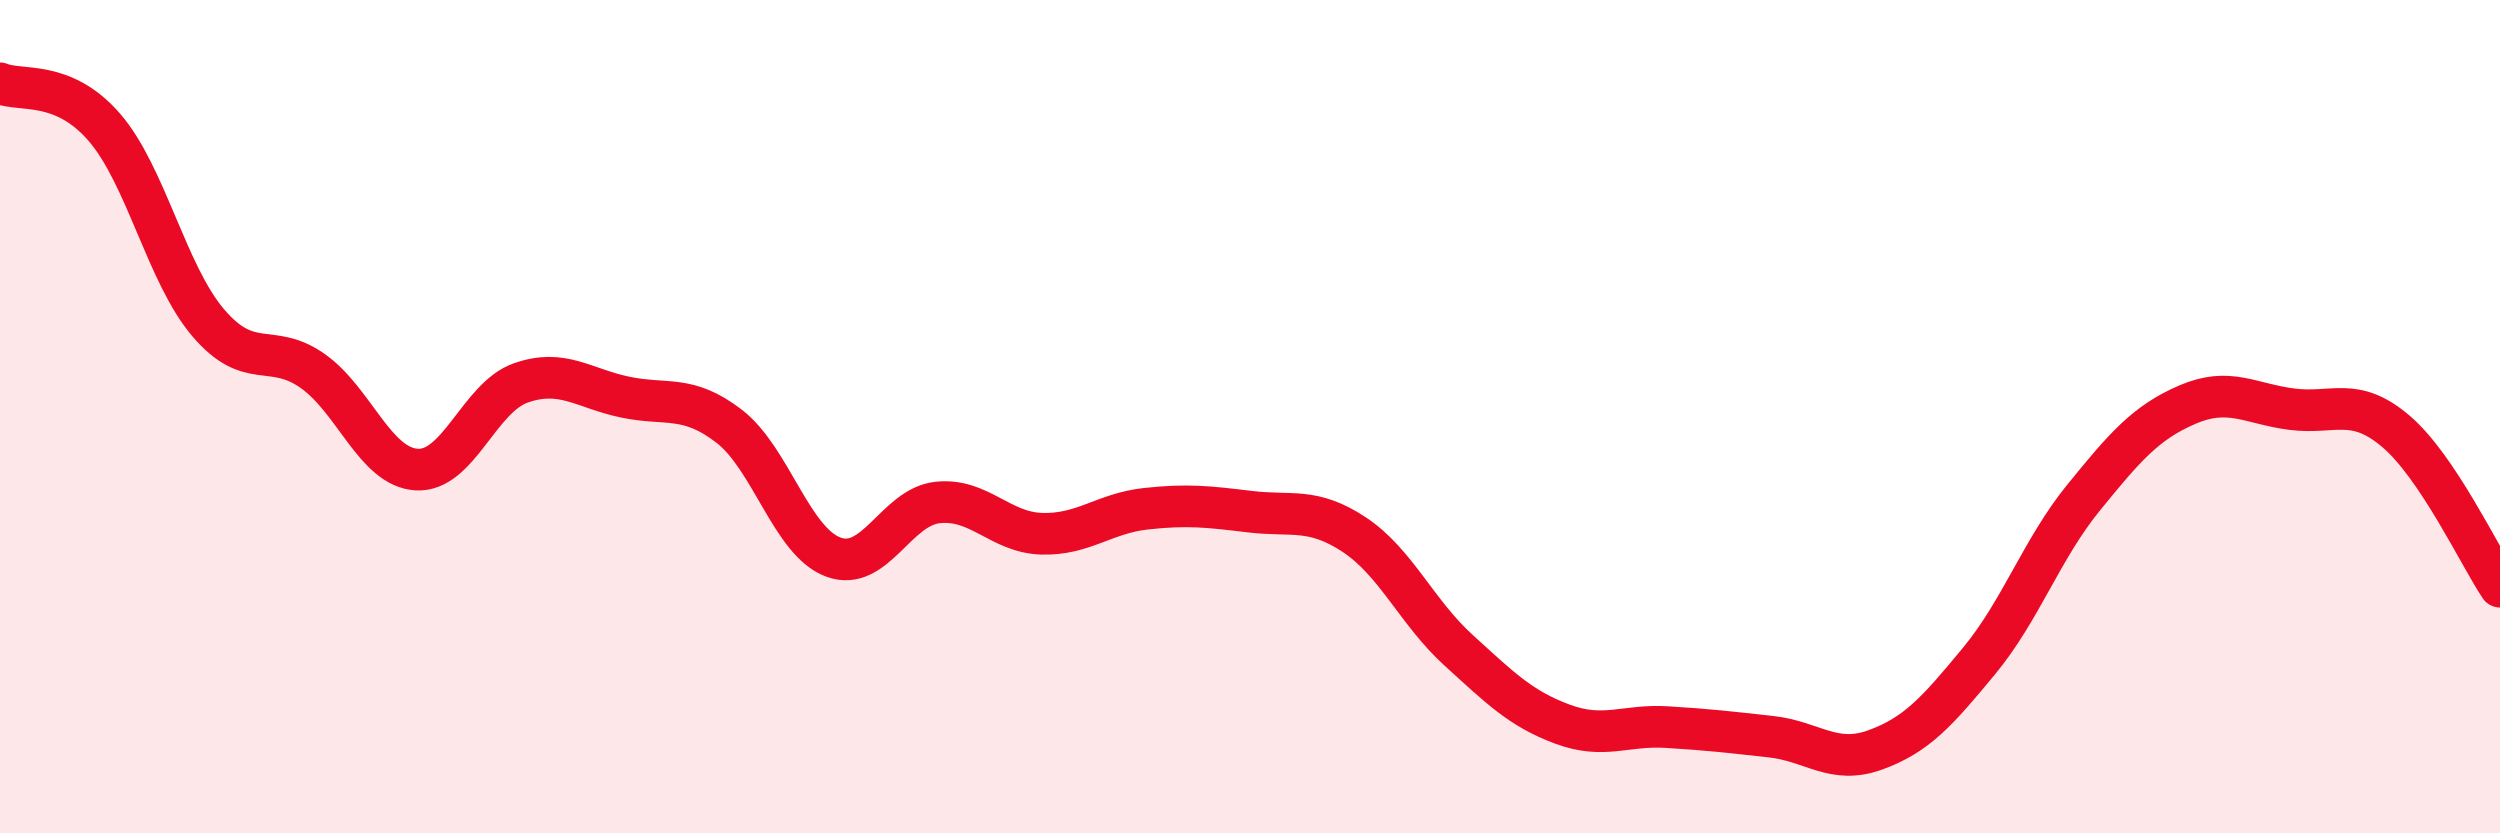
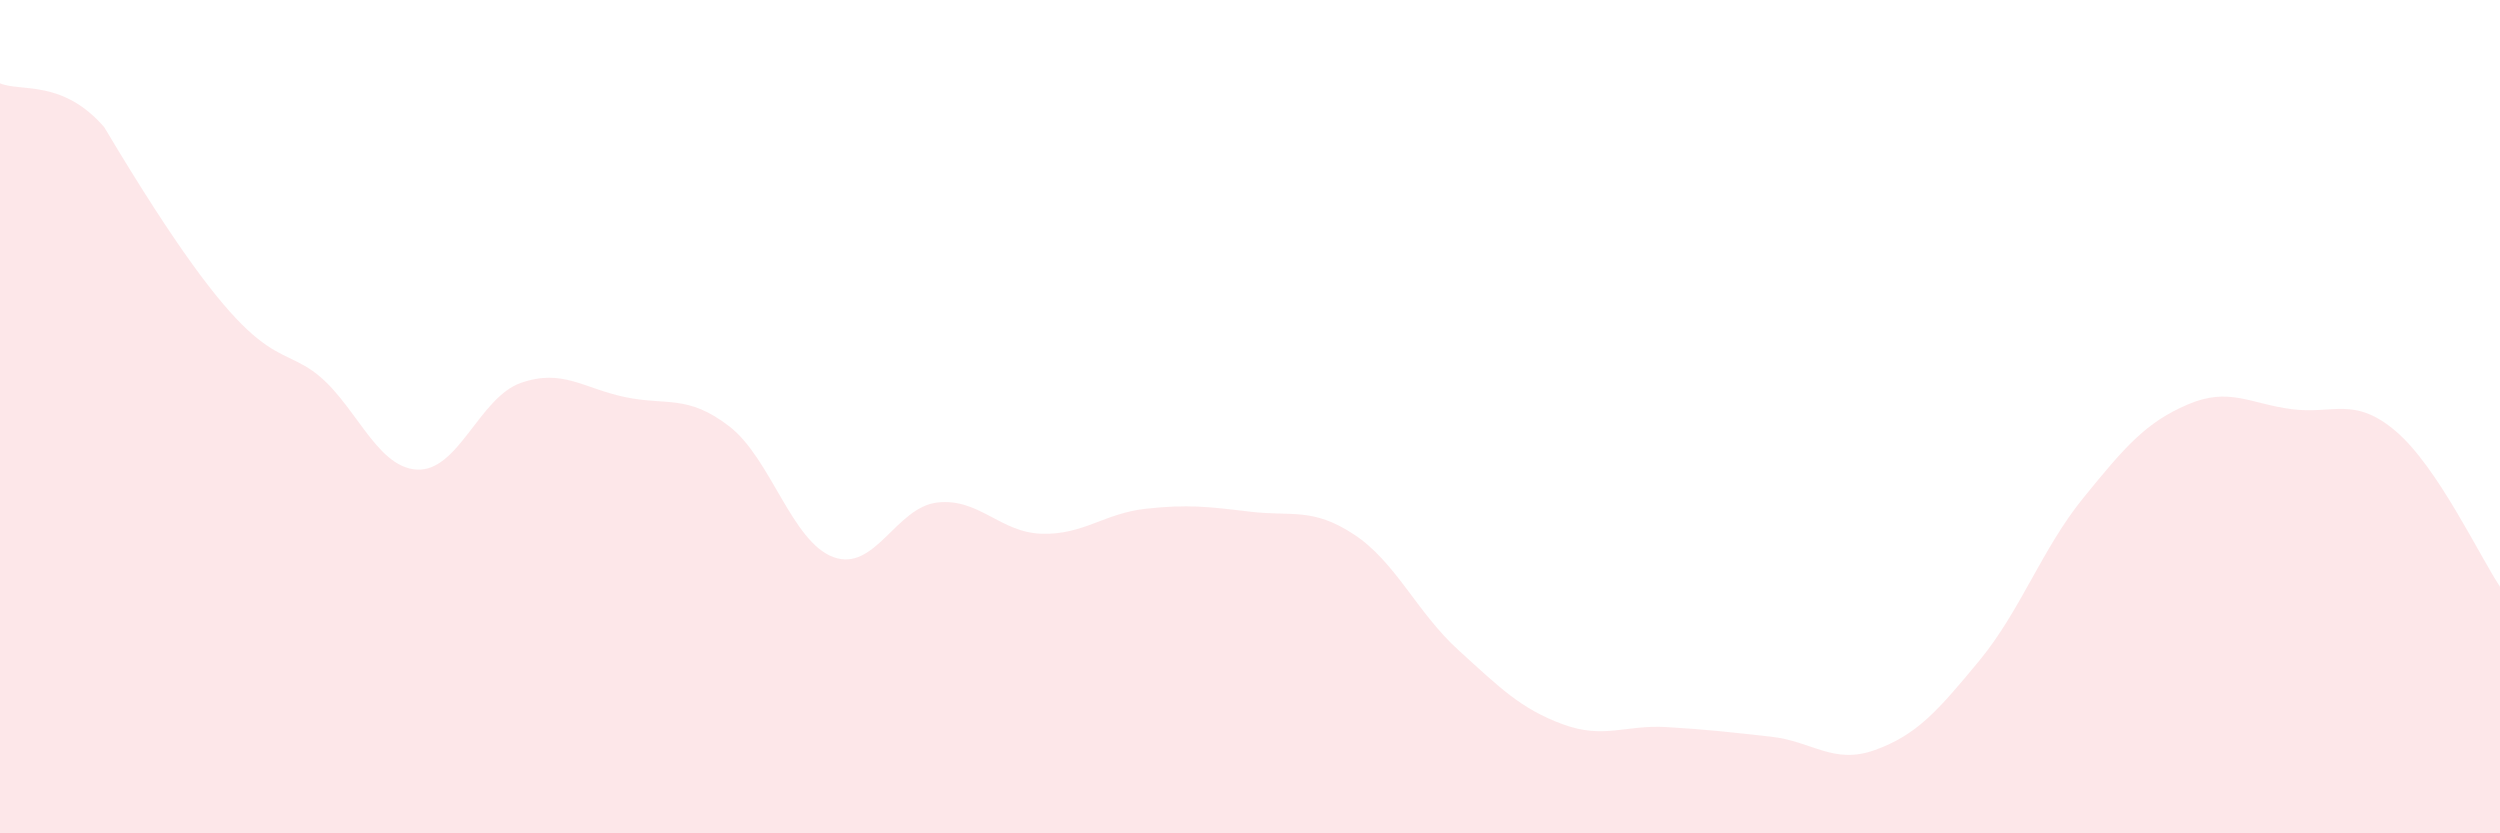
<svg xmlns="http://www.w3.org/2000/svg" width="60" height="20" viewBox="0 0 60 20">
-   <path d="M 0,2 C 0.5,2.21 1.5,1.9 2.5,3.05 C 3.5,4.2 4,6.58 5,7.75 C 6,8.92 6.5,8.2 7.5,8.9 C 8.5,9.6 9,11.21 10,11.27 C 11,11.33 11.5,9.54 12.5,9.19 C 13.5,8.84 14,9.32 15,9.53 C 16,9.74 16.5,9.46 17.5,10.23 C 18.5,11 19,13 20,13.37 C 21,13.74 21.5,12.17 22.5,12.06 C 23.5,11.95 24,12.78 25,12.81 C 26,12.84 26.5,12.32 27.5,12.21 C 28.5,12.1 29,12.16 30,12.28 C 31,12.4 31.5,12.17 32.5,12.83 C 33.5,13.49 34,14.69 35,15.6 C 36,16.51 36.5,17.01 37.5,17.38 C 38.5,17.75 39,17.39 40,17.45 C 41,17.51 41.5,17.57 42.5,17.68 C 43.5,17.79 44,18.36 45,18 C 46,17.64 46.5,17.07 47.5,15.86 C 48.5,14.65 49,13.18 50,11.95 C 51,10.72 51.5,10.14 52.5,9.71 C 53.5,9.28 54,9.69 55,9.82 C 56,9.95 56.5,9.5 57.5,10.35 C 58.5,11.2 59.5,13.33 60,14.08L60 20L0 20Z" fill="#EB0A25" opacity="0.1" stroke-linecap="round" stroke-linejoin="round" />
-   <path d="M 0,2 C 0.5,2.21 1.5,1.9 2.5,3.05 C 3.5,4.2 4,6.58 5,7.75 C 6,8.92 6.5,8.2 7.5,8.9 C 8.5,9.6 9,11.21 10,11.27 C 11,11.33 11.5,9.54 12.5,9.19 C 13.5,8.84 14,9.32 15,9.53 C 16,9.74 16.5,9.46 17.5,10.23 C 18.5,11 19,13 20,13.37 C 21,13.74 21.5,12.17 22.5,12.06 C 23.5,11.95 24,12.78 25,12.81 C 26,12.84 26.5,12.32 27.5,12.21 C 28.5,12.1 29,12.16 30,12.28 C 31,12.4 31.5,12.17 32.5,12.83 C 33.5,13.49 34,14.69 35,15.6 C 36,16.51 36.5,17.01 37.5,17.38 C 38.5,17.75 39,17.39 40,17.45 C 41,17.51 41.5,17.57 42.5,17.68 C 43.5,17.79 44,18.36 45,18 C 46,17.64 46.5,17.07 47.5,15.86 C 48.5,14.65 49,13.18 50,11.95 C 51,10.72 51.5,10.14 52.5,9.71 C 53.5,9.28 54,9.69 55,9.82 C 56,9.95 56.5,9.5 57.5,10.35 C 58.5,11.2 59.5,13.33 60,14.08" stroke="#EB0A25" stroke-width="1" fill="none" stroke-linecap="round" stroke-linejoin="round" />
+   <path d="M 0,2 C 0.5,2.21 1.5,1.9 2.5,3.05 C 6,8.92 6.5,8.2 7.5,8.9 C 8.5,9.6 9,11.21 10,11.27 C 11,11.33 11.5,9.54 12.5,9.19 C 13.5,8.84 14,9.32 15,9.53 C 16,9.74 16.5,9.46 17.5,10.23 C 18.5,11 19,13 20,13.37 C 21,13.74 21.5,12.17 22.5,12.06 C 23.5,11.95 24,12.78 25,12.81 C 26,12.84 26.5,12.32 27.5,12.21 C 28.5,12.1 29,12.16 30,12.28 C 31,12.4 31.5,12.17 32.5,12.83 C 33.5,13.49 34,14.69 35,15.6 C 36,16.51 36.5,17.01 37.5,17.38 C 38.5,17.75 39,17.39 40,17.45 C 41,17.51 41.5,17.57 42.5,17.68 C 43.5,17.79 44,18.36 45,18 C 46,17.64 46.5,17.07 47.5,15.86 C 48.5,14.65 49,13.18 50,11.95 C 51,10.72 51.5,10.14 52.5,9.71 C 53.5,9.28 54,9.69 55,9.82 C 56,9.95 56.5,9.5 57.5,10.35 C 58.5,11.2 59.5,13.33 60,14.08L60 20L0 20Z" fill="#EB0A25" opacity="0.1" stroke-linecap="round" stroke-linejoin="round" />
</svg>